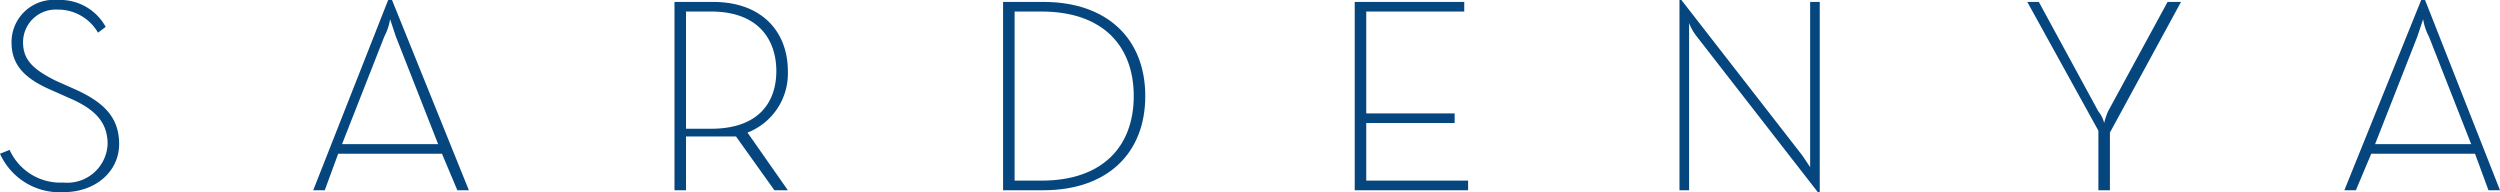
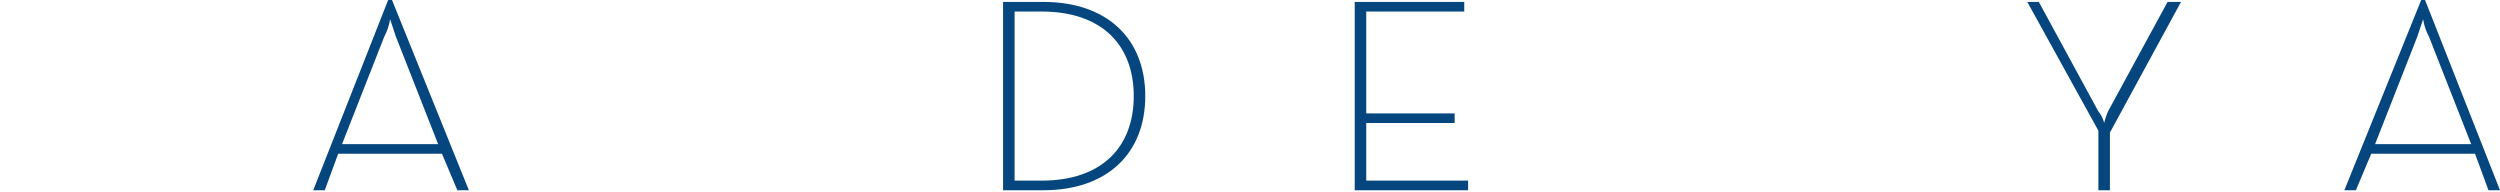
<svg xmlns="http://www.w3.org/2000/svg" width="130.1" height="10" viewBox="0 0 130.1 10">
  <defs>
    <style>
      .cls-1 {
        fill: #06467f;
      }
    </style>
  </defs>
  <g id="Capa_2" data-name="Capa 2">
    <g id="Modo_de_aislamiento" data-name="Modo de aislamiento">
      <g>
-         <path class="cls-1" d="M0,8l.5-.2A2.9,2.9,0,0,0,3.3,9.5a2.1,2.1,0,0,0,2.3-2c0-1.1-.6-1.8-2-2.4l-.9-.4C1.3,4.1.6,3.4.6,2.2A2.2,2.2,0,0,1,3,0,2.7,2.7,0,0,1,5.5,1.4l-.4.3A2.4,2.4,0,0,0,3,.5,1.7,1.7,0,0,0,1.2,2.2c0,.9.5,1.4,1.7,2l.9.4c1.6.7,2.4,1.5,2.4,2.9S5,10,3.3,10A3.4,3.4,0,0,1,0,8Z" />
        <path class="cls-1" d="M20.2,0h.2l4,9.9h-.6L23,8H17.6l-.7,1.9h-.6Zm2.6,7.5L20.6,1.9,20.3,1a2.9,2.9,0,0,1-.3.9L17.8,7.5Z" />
-         <path class="cls-1" d="M41,9.9h-.7l-2-2.8H35.7V9.9h-.6V.1h2C39.7.1,41,1.7,41,3.7a3.3,3.3,0,0,1-2.1,3.2ZM37,6.7c2.5,0,3.4-1.4,3.4-3S39.5.6,37,.6H35.7V6.7Z" />
        <path class="cls-1" d="M52.2.1h2.1C57.6.1,59.6,2,59.6,5s-2,4.9-5.3,4.9H52.2Zm2,9.3C57.4,9.4,59,7.6,59,5S57.4.6,54.2.6H52.8V9.4Z" />
        <path class="cls-1" d="M70.5.1h5.7V.6H71.1V5.9h4.6v.5H71.1v3h5.3v.5H70.5Z" />
-         <path class="cls-1" d="M88.3,1.9a2.7,2.7,0,0,1-.4-.7V9.9h-.5V0h.1l6.3,8.1.4.6V.1h.5V10h-.1Z" />
        <path class="cls-1" d="M109.2,6.8,105.5.1h.6l3.1,5.7a1.5,1.5,0,0,1,.3.6,3.9,3.9,0,0,1,.2-.6L112.8.1h.7l-3.7,6.8v3h-.6Z" />
        <path class="cls-1" d="M126,0h.2l3.9,9.9h-.6L128.8,8h-5.4l-.8,1.9H122Zm2.6,7.5-2.2-5.6a2.9,2.9,0,0,1-.3-.9l-.3.9-2.2,5.6Z" />
      </g>
    </g>
  </g>
</svg>